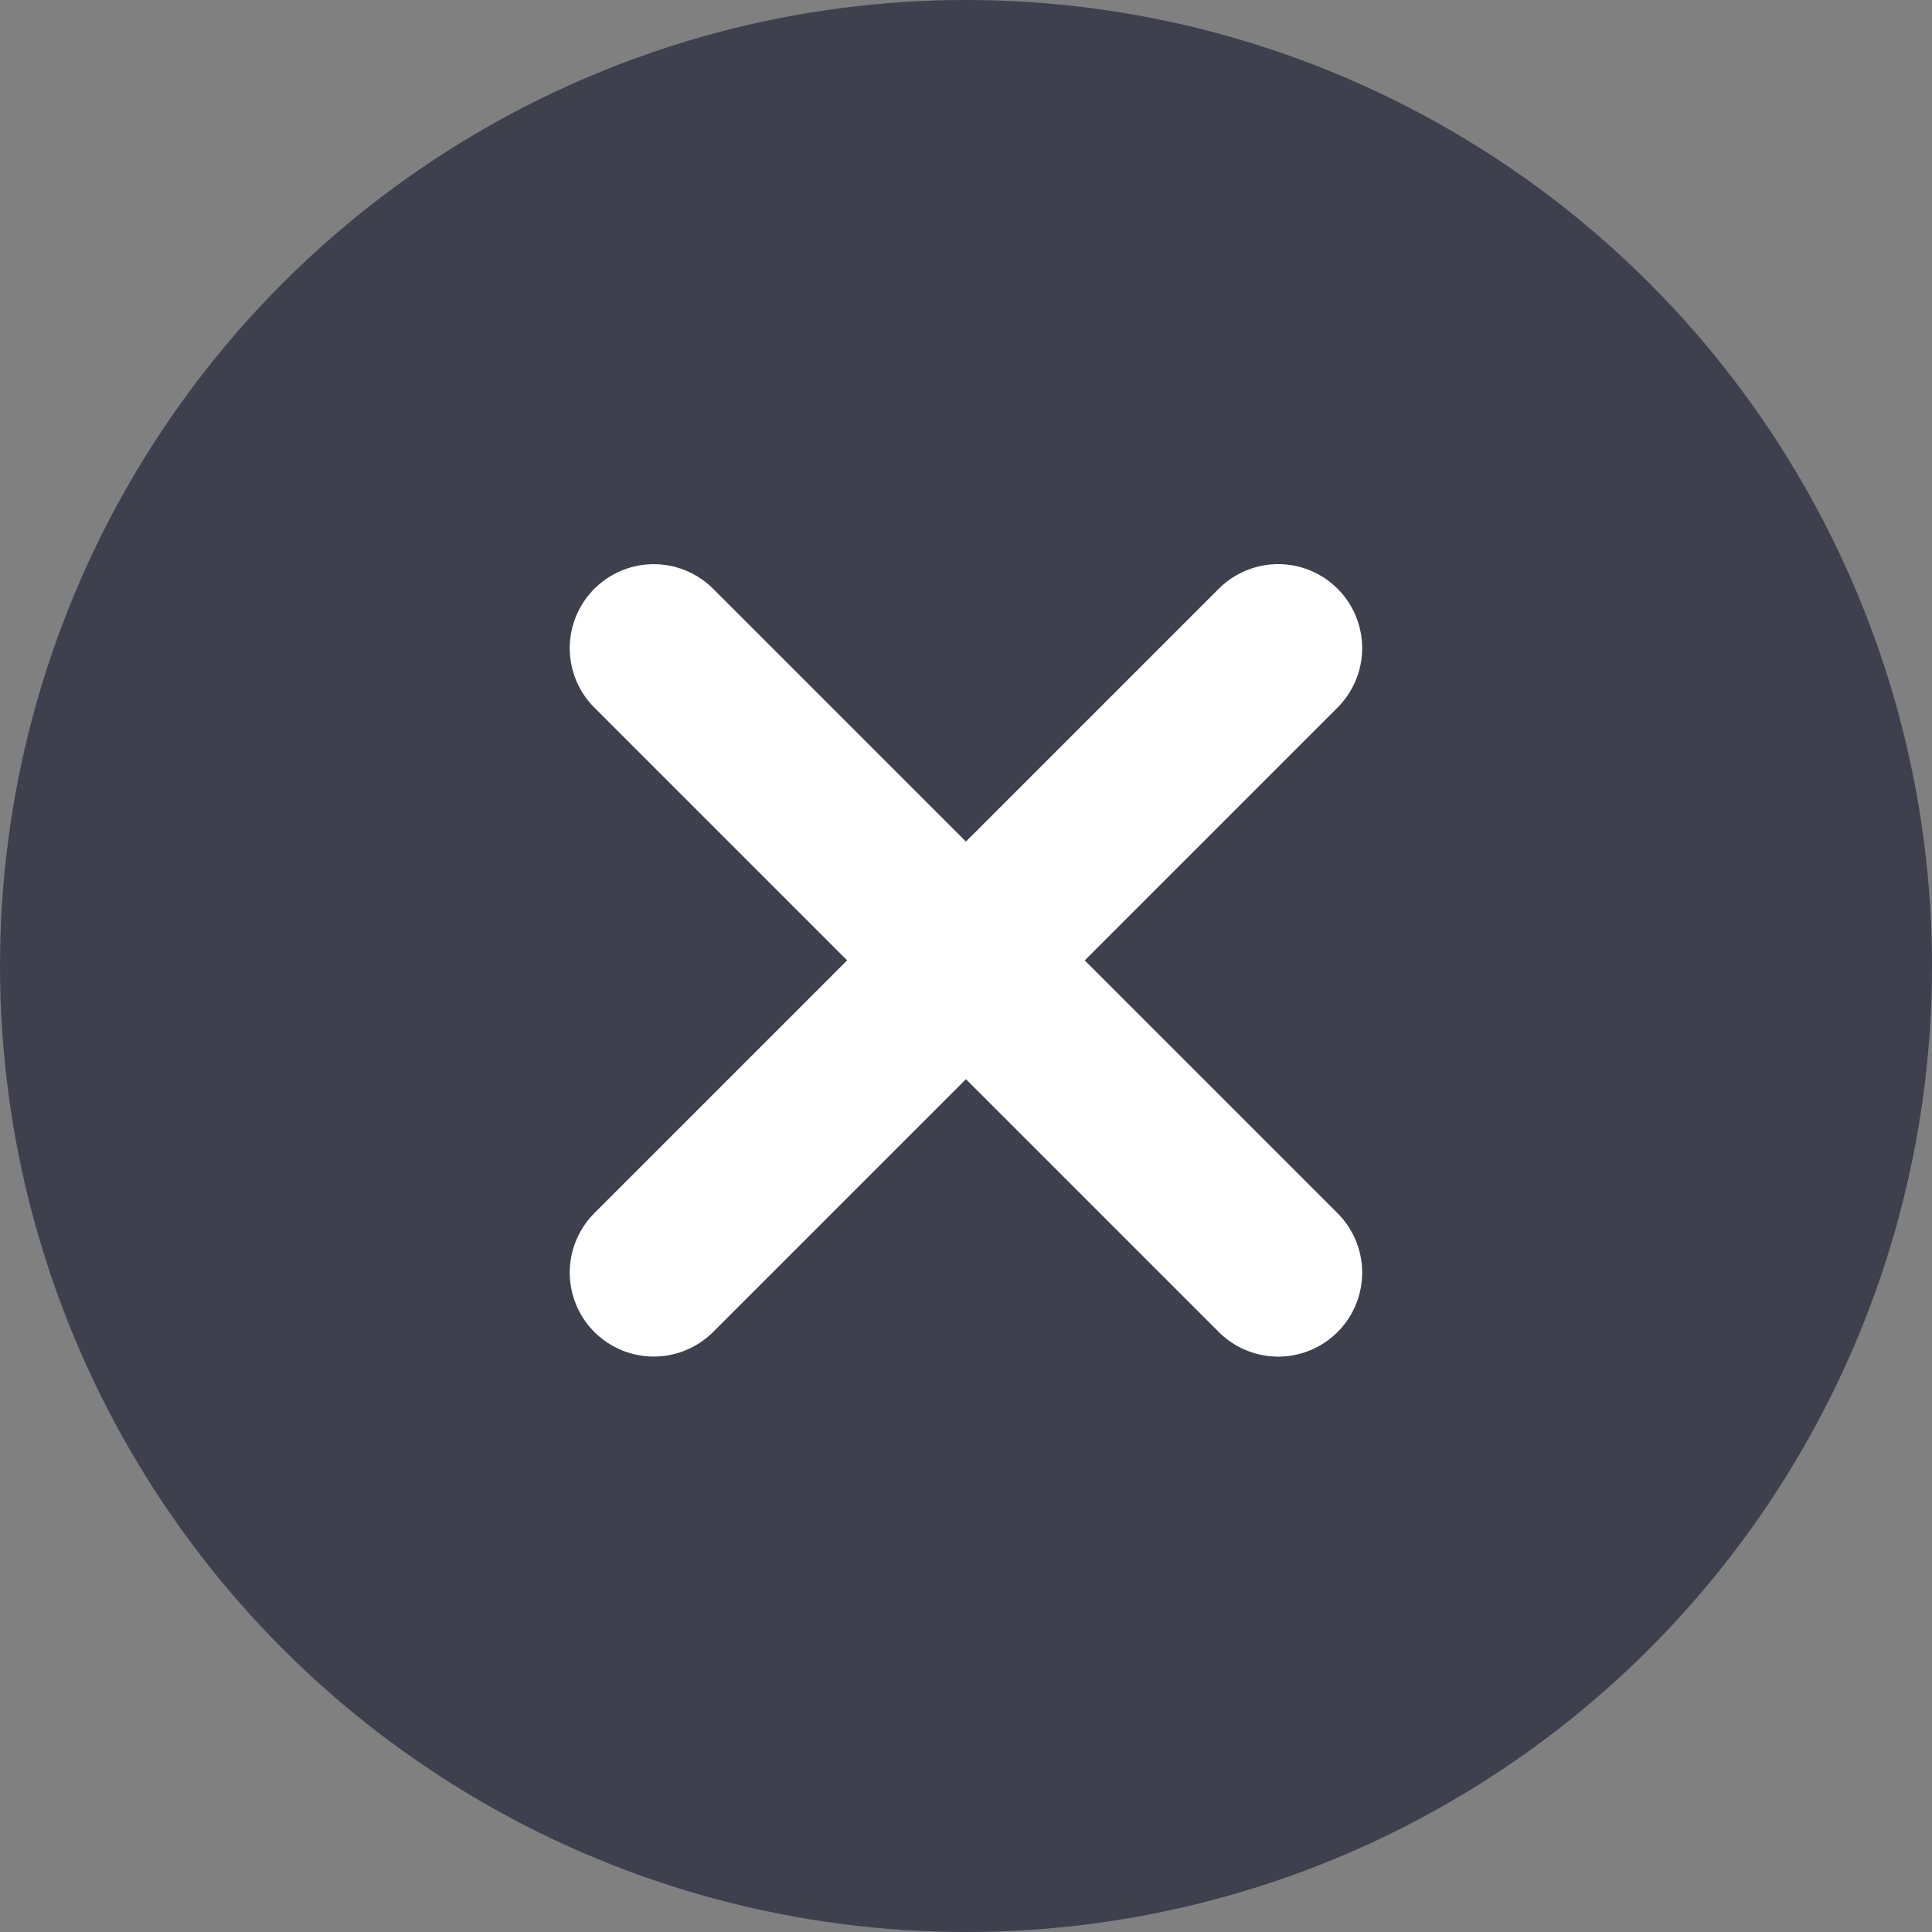
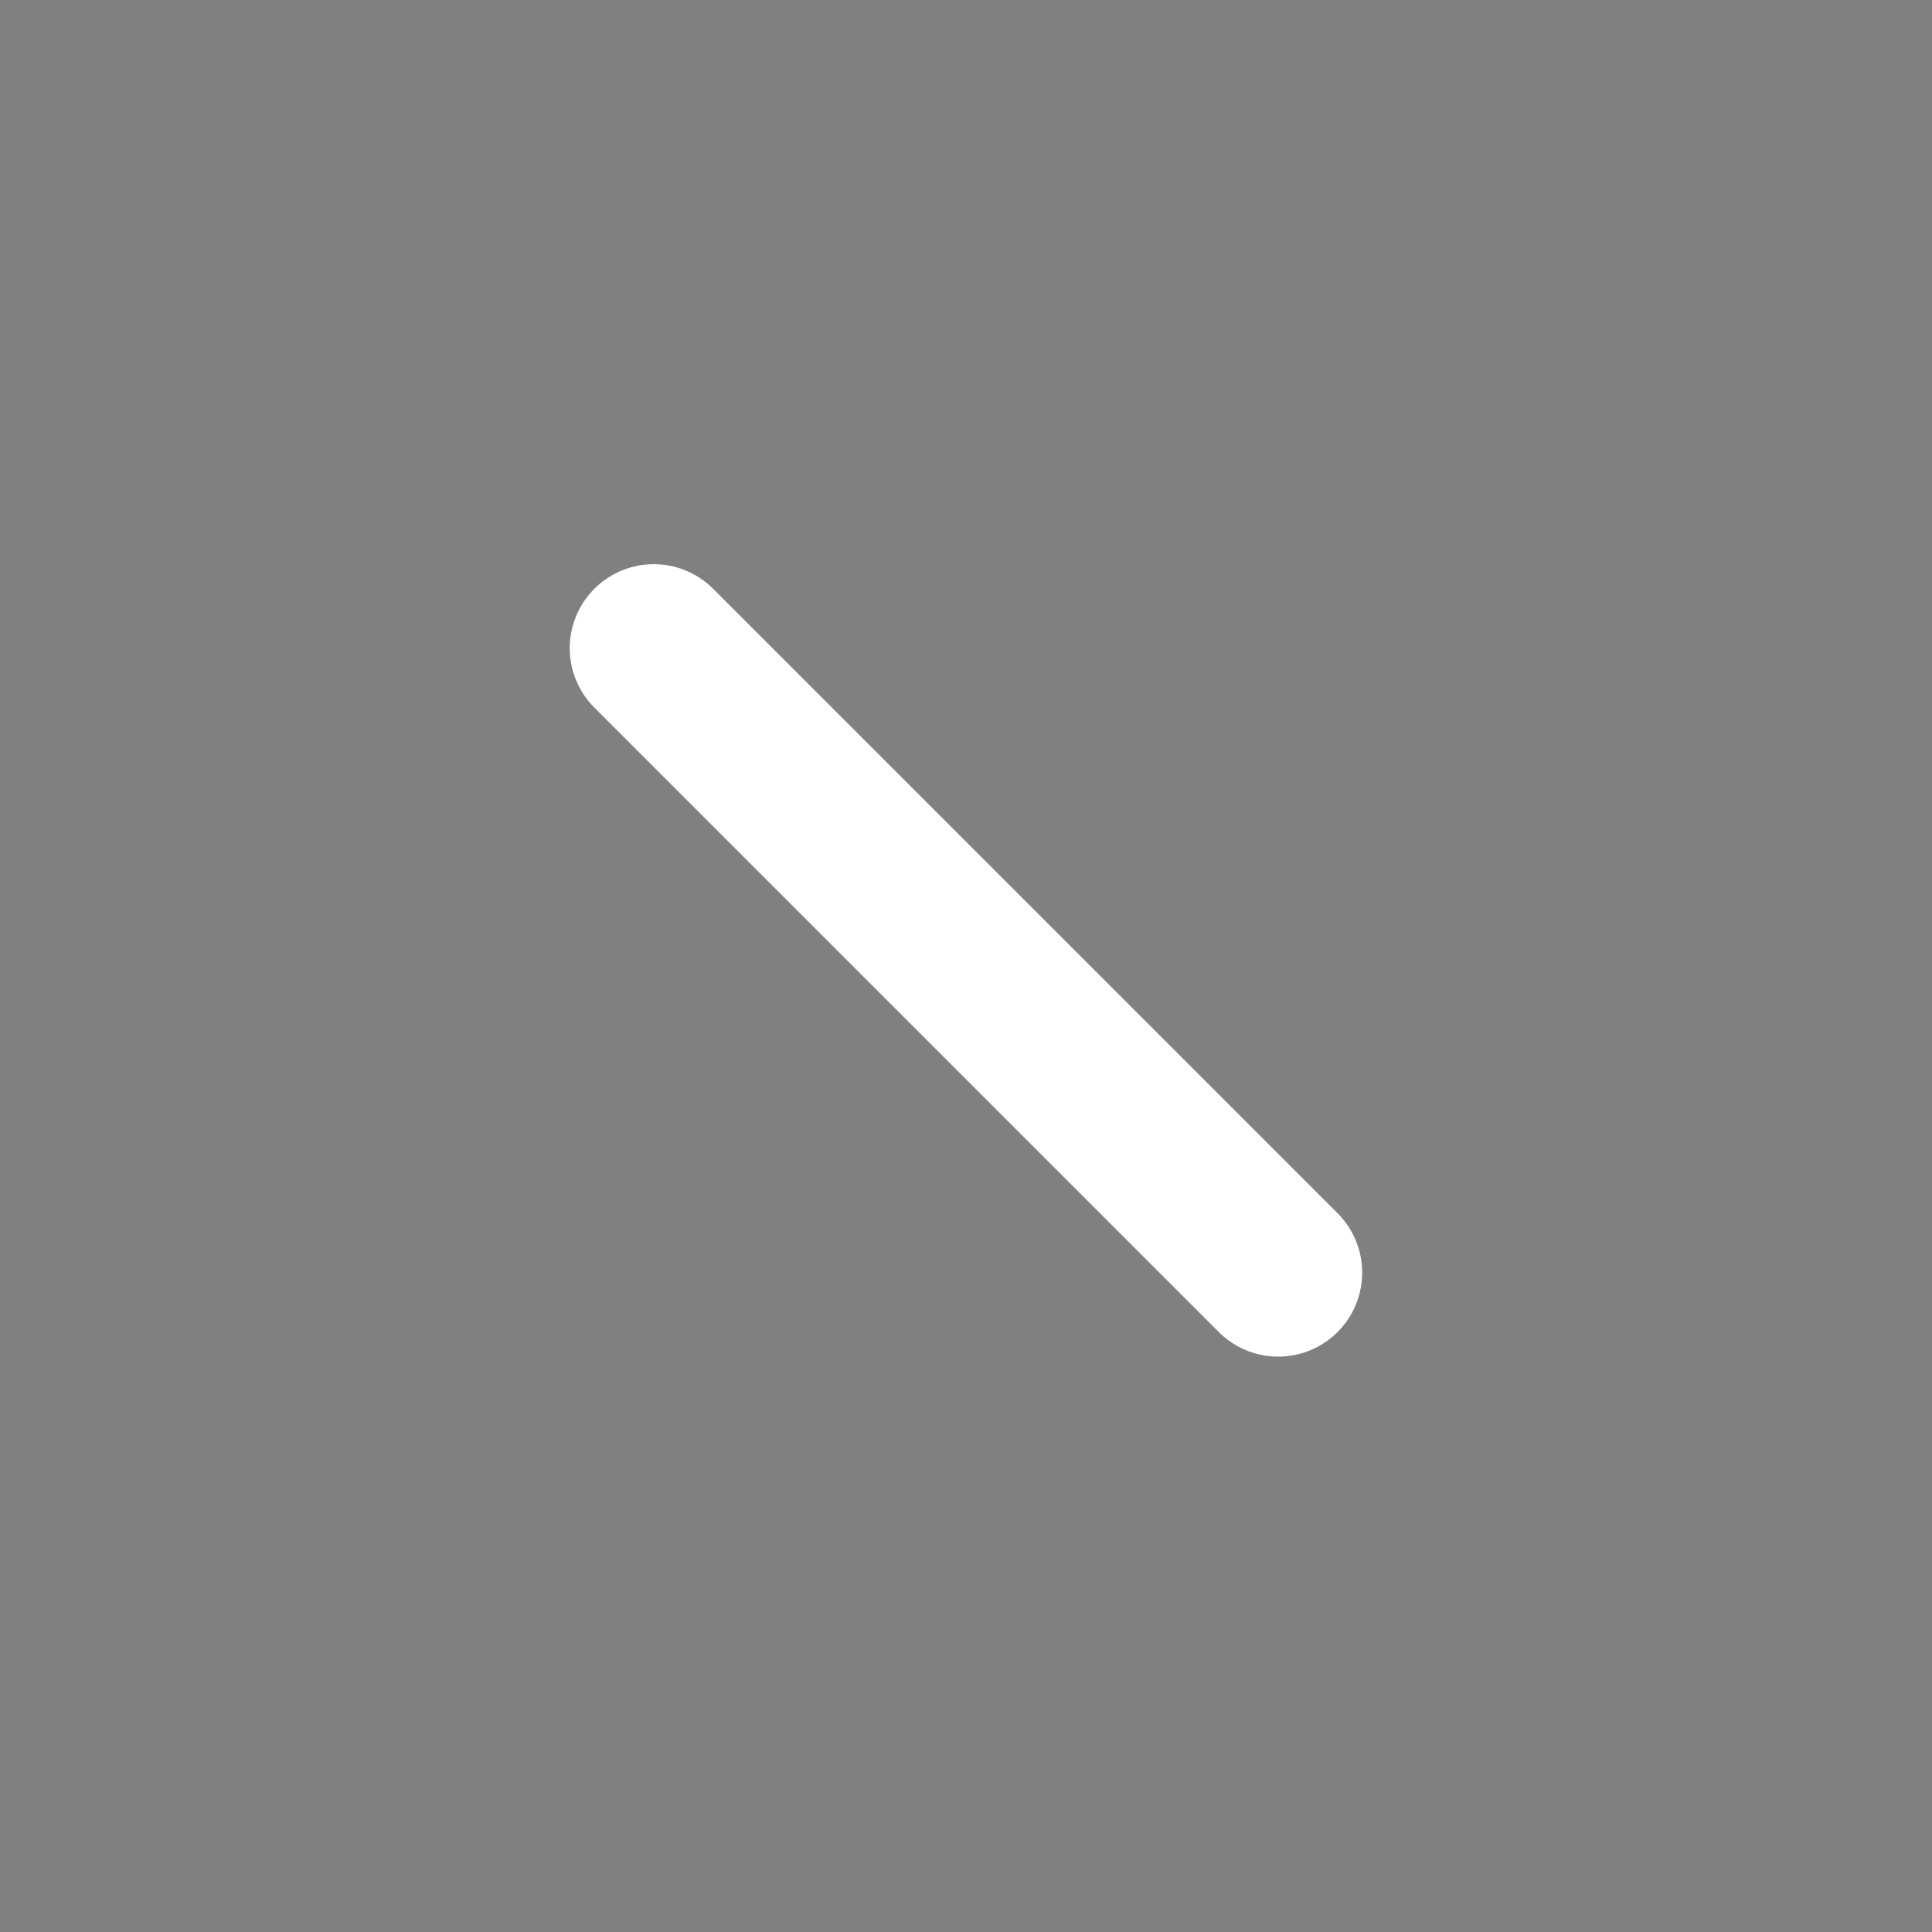
<svg xmlns="http://www.w3.org/2000/svg" width="23" height="23" viewBox="0 0 23 23">
  <rect x="0" y="0" width="23" height="23" fill="#808080" stroke="none" />
  <g id="Group_18736" data-name="Group 18736" transform="translate(-318 -33)">
-     <circle id="Ellipse_1282" data-name="Ellipse 1282" cx="11.5" cy="11.5" r="11.5" transform="translate(318 33)" fill="#3e404e" />
    <g id="Group_18735" data-name="Group 18735" transform="translate(322.066 44.433) rotate(-45)">
      <path id="Path_20676" data-name="Path 20676" d="M0,0V10.513" transform="translate(5.256)" fill="none" stroke="#fff" stroke-linecap="round" stroke-width="2" />
-       <path id="Path_20677" data-name="Path 20677" d="M0,0V10.513" transform="translate(0 5.256) rotate(-90)" fill="none" stroke="#fff" stroke-linecap="round" stroke-width="2" />
    </g>
  </g>
</svg>